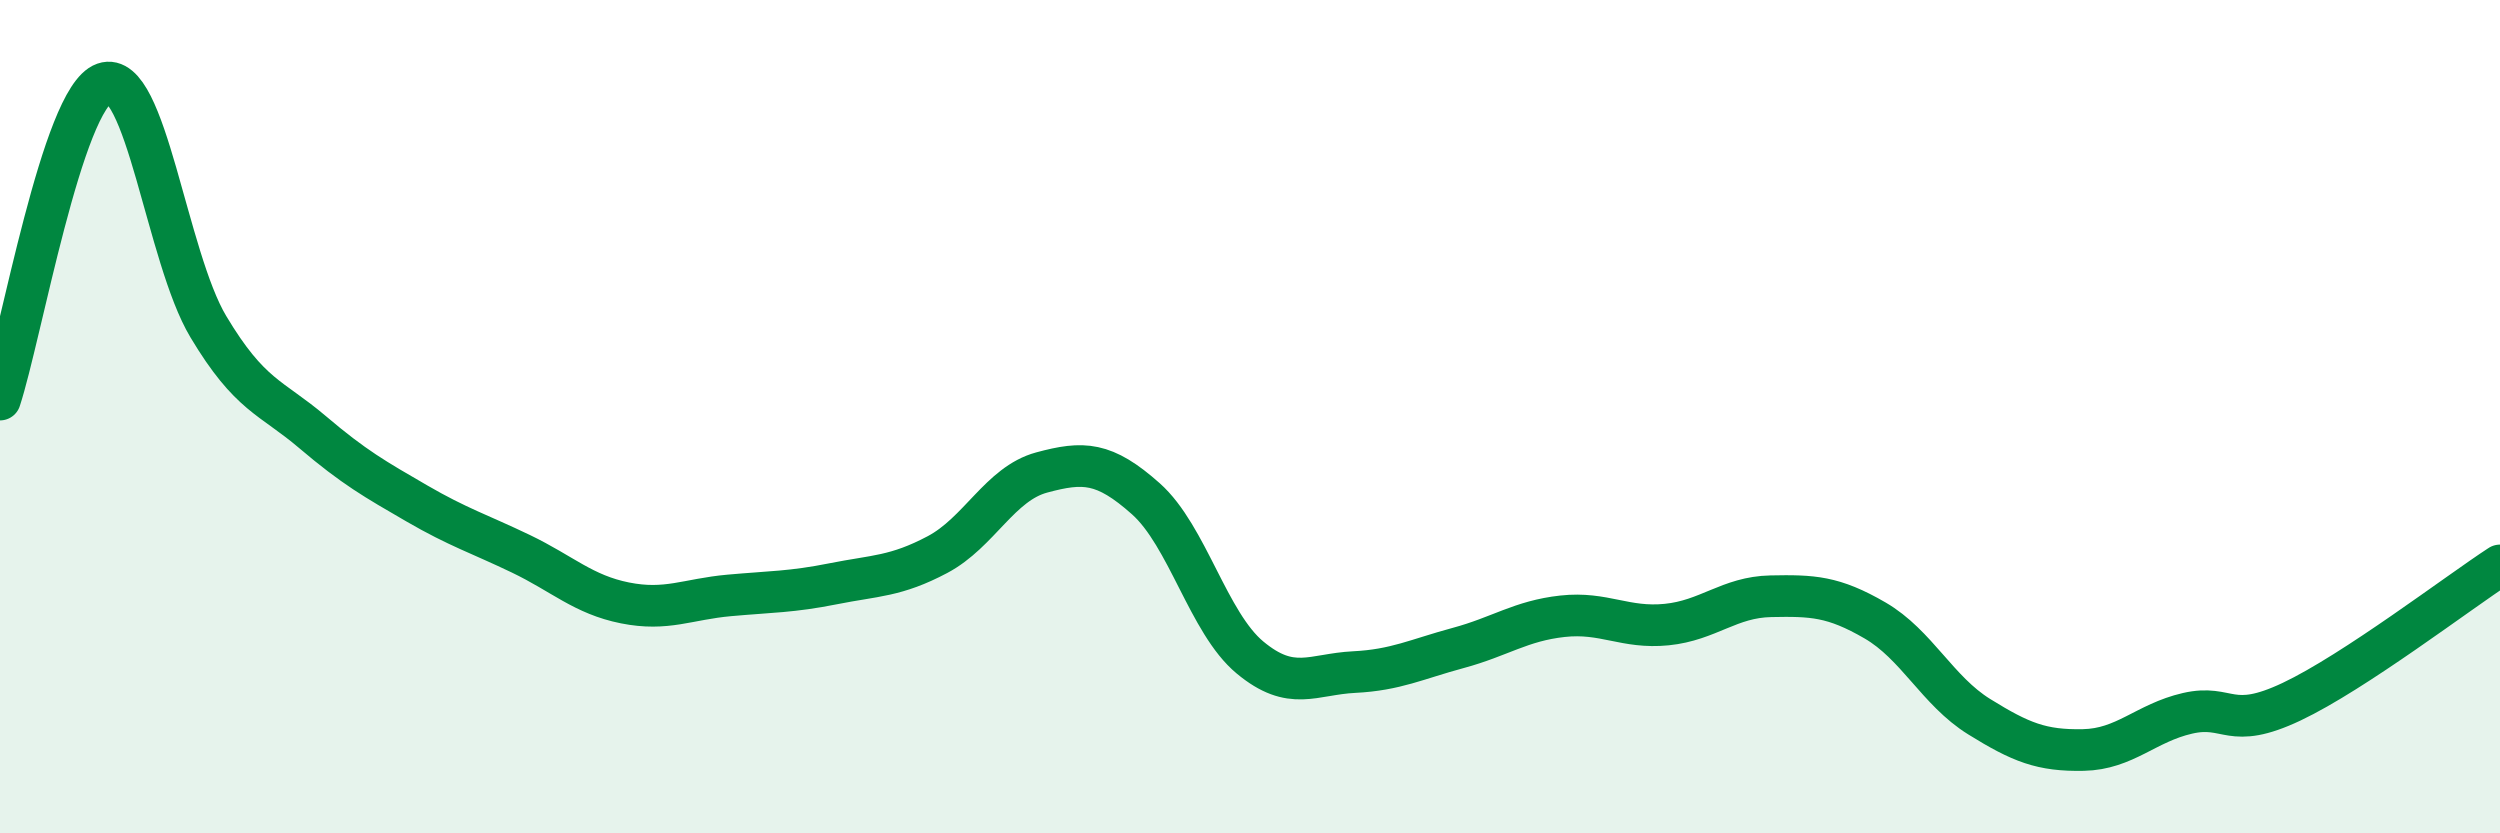
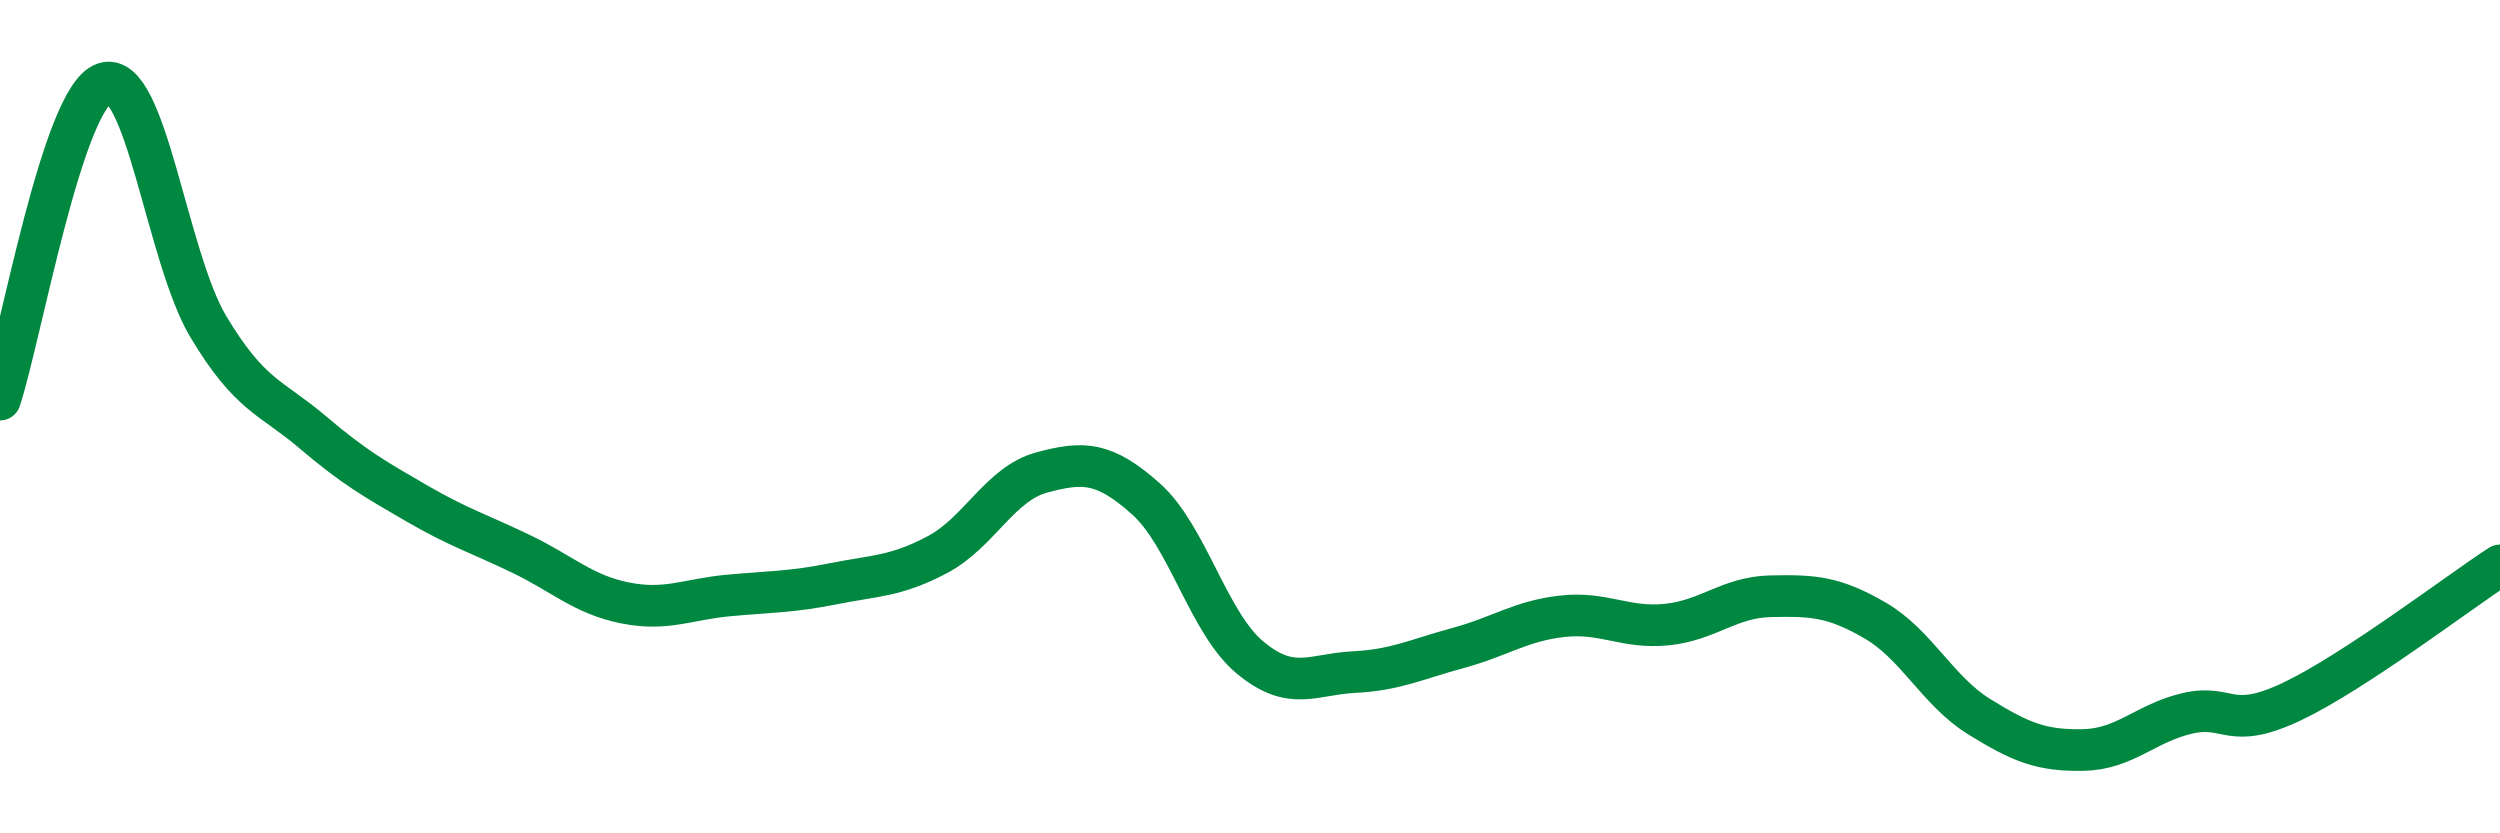
<svg xmlns="http://www.w3.org/2000/svg" width="60" height="20" viewBox="0 0 60 20">
-   <path d="M 0,9.59 C 0.5,8.07 1.5,2.35 2.5,2 C 3.5,1.65 4,6.17 5,7.84 C 6,9.51 6.5,9.52 7.5,10.37 C 8.5,11.22 9,11.5 10,12.08 C 11,12.66 11.5,12.81 12.5,13.29 C 13.5,13.77 14,14.27 15,14.47 C 16,14.67 16.5,14.38 17.5,14.29 C 18.5,14.2 19,14.21 20,14.01 C 21,13.81 21.5,13.84 22.5,13.31 C 23.5,12.78 24,11.61 25,11.34 C 26,11.07 26.5,11.08 27.5,11.97 C 28.5,12.86 29,14.95 30,15.78 C 31,16.61 31.5,16.18 32.5,16.13 C 33.5,16.08 34,15.82 35,15.55 C 36,15.28 36.5,14.9 37.5,14.79 C 38.5,14.68 39,15.09 40,14.99 C 41,14.89 41.5,14.33 42.5,14.31 C 43.5,14.29 44,14.31 45,14.89 C 46,15.47 46.5,16.58 47.5,17.2 C 48.5,17.82 49,18.02 50,18 C 51,17.98 51.5,17.35 52.5,17.12 C 53.5,16.89 53.5,17.55 55,16.84 C 56.5,16.13 59,14.22 60,13.57L60 20L0 20Z" fill="#008740" opacity="0.1" stroke-linecap="round" stroke-linejoin="round" />
  <path d="M 0,9.59 C 0.5,8.07 1.5,2.35 2.5,2 C 3.5,1.65 4,6.17 5,7.84 C 6,9.51 6.5,9.52 7.5,10.37 C 8.5,11.22 9,11.5 10,12.08 C 11,12.66 11.5,12.81 12.5,13.29 C 13.5,13.77 14,14.27 15,14.47 C 16,14.67 16.5,14.38 17.5,14.29 C 18.5,14.2 19,14.21 20,14.01 C 21,13.81 21.5,13.84 22.5,13.31 C 23.5,12.78 24,11.61 25,11.34 C 26,11.07 26.5,11.08 27.5,11.97 C 28.5,12.86 29,14.95 30,15.78 C 31,16.61 31.5,16.18 32.5,16.13 C 33.5,16.08 34,15.82 35,15.55 C 36,15.28 36.5,14.9 37.5,14.79 C 38.5,14.68 39,15.09 40,14.99 C 41,14.89 41.5,14.33 42.5,14.31 C 43.5,14.29 44,14.31 45,14.89 C 46,15.47 46.5,16.58 47.5,17.2 C 48.5,17.82 49,18.02 50,18 C 51,17.98 51.5,17.35 52.5,17.12 C 53.5,16.89 53.5,17.55 55,16.84 C 56.5,16.13 59,14.22 60,13.57" stroke="#008740" stroke-width="1" fill="none" stroke-linecap="round" stroke-linejoin="round" />
</svg>